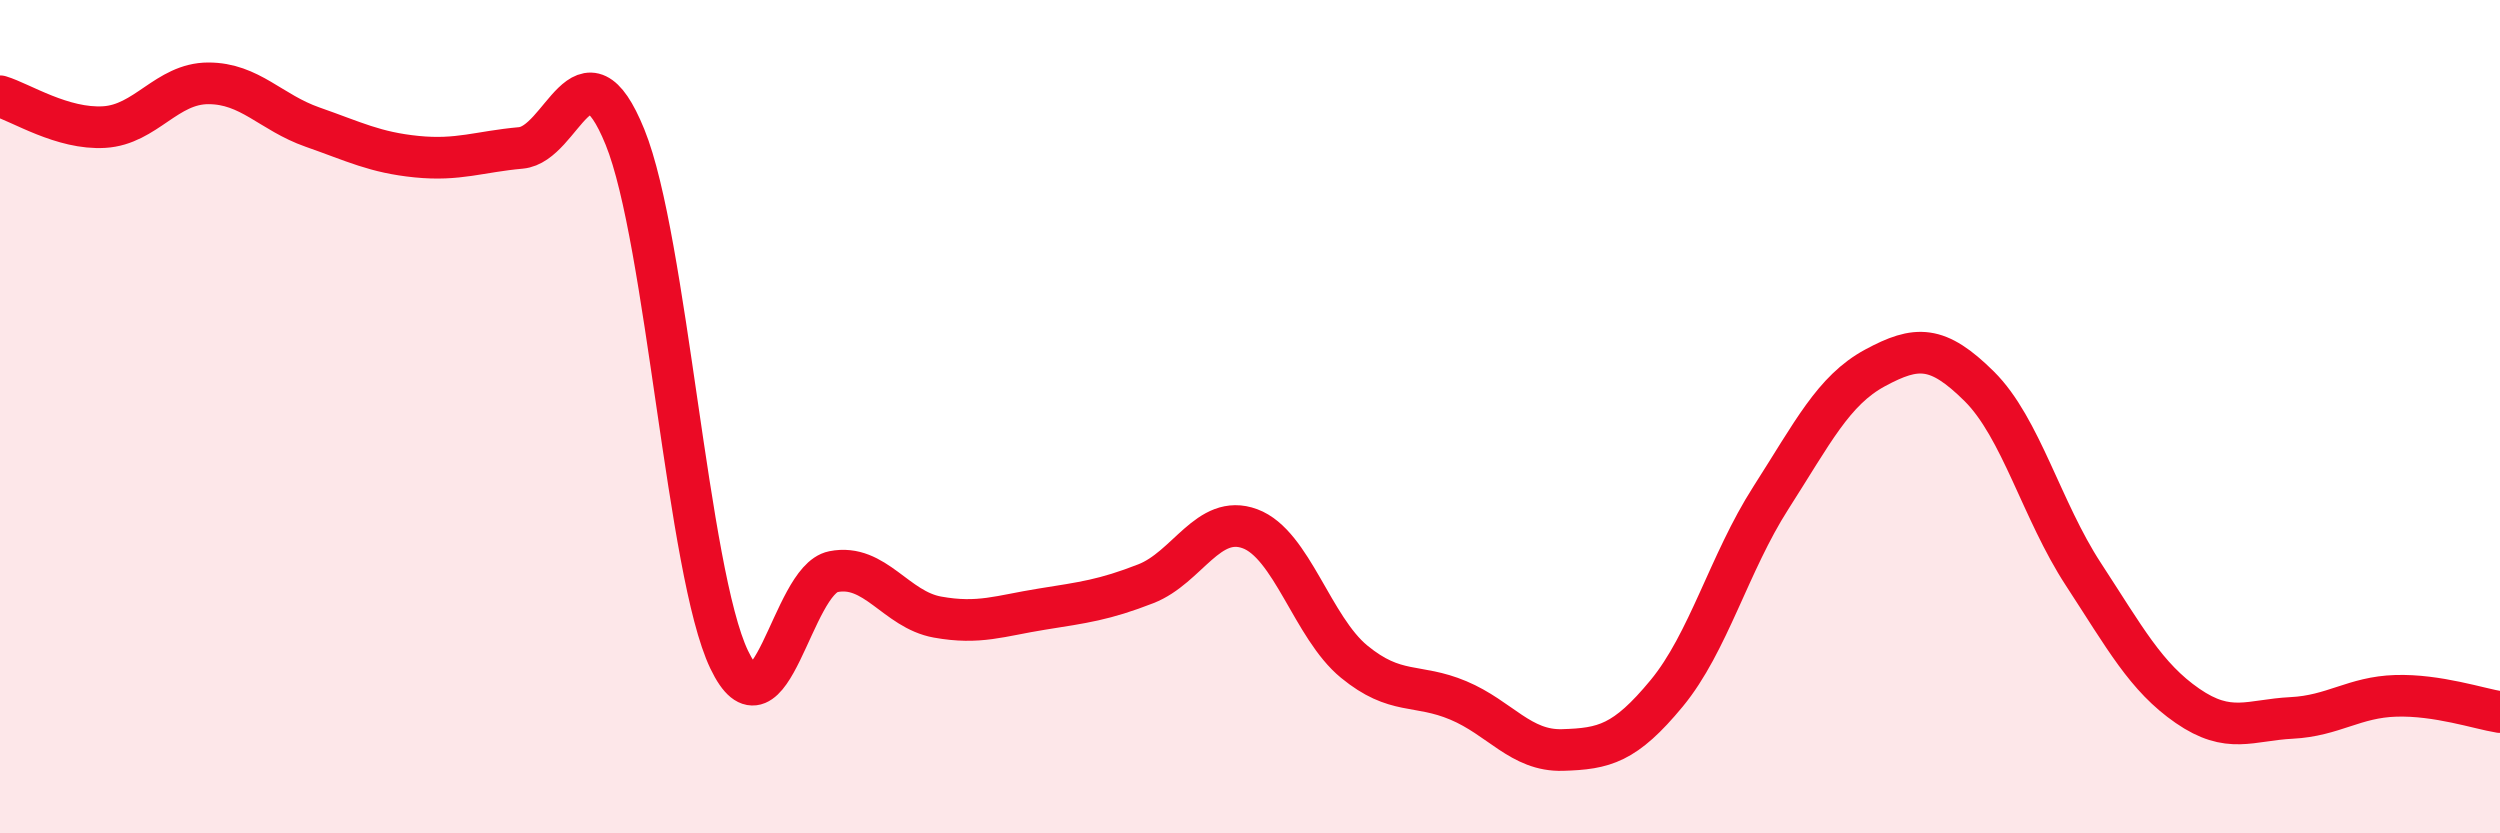
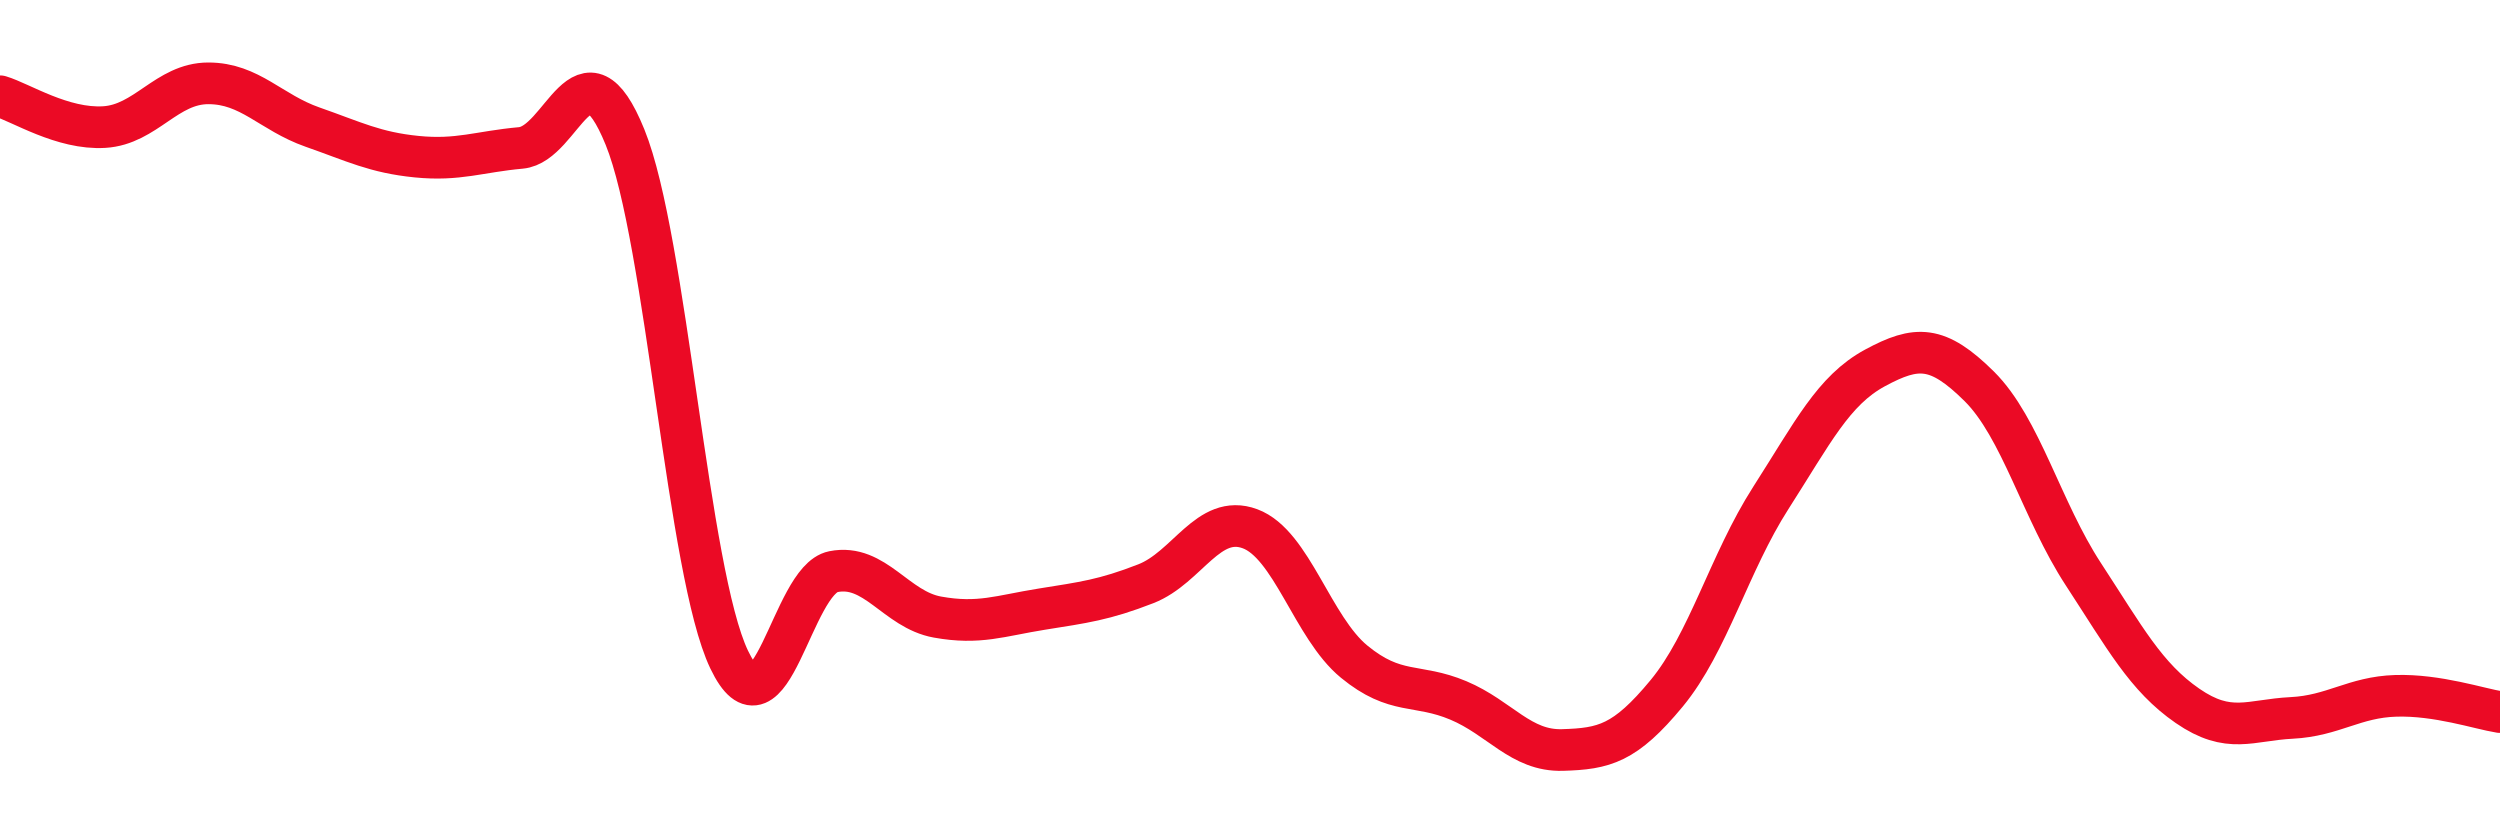
<svg xmlns="http://www.w3.org/2000/svg" width="60" height="20" viewBox="0 0 60 20">
-   <path d="M 0,2.31 C 0.5,2.46 1.5,3.11 2.5,3.05 C 3.5,2.99 4,2 5,2 C 6,2 6.5,2.7 7.5,3.05 C 8.5,3.4 9,3.66 10,3.76 C 11,3.86 11.5,3.64 12.5,3.55 C 13.5,3.46 14,0.83 15,3.29 C 16,5.75 16.5,13.74 17.5,15.83 C 18.5,17.92 19,13.92 20,13.72 C 21,13.52 21.5,14.63 22.5,14.81 C 23.5,14.99 24,14.78 25,14.62 C 26,14.46 26.5,14.4 27.5,14.01 C 28.5,13.62 29,12.32 30,12.69 C 31,13.06 31.5,15.06 32.5,15.88 C 33.5,16.7 34,16.39 35,16.81 C 36,17.23 36.5,18.03 37.5,18 C 38.5,17.97 39,17.85 40,16.64 C 41,15.43 41.5,13.51 42.5,11.95 C 43.5,10.39 44,9.37 45,8.83 C 46,8.29 46.5,8.28 47.5,9.27 C 48.5,10.26 49,12.25 50,13.78 C 51,15.31 51.5,16.25 52.5,16.94 C 53.5,17.63 54,17.28 55,17.23 C 56,17.18 56.5,16.73 57.5,16.7 C 58.5,16.67 59.5,17.01 60,17.09L60 20L0 20Z" fill="#EB0A25" opacity="0.1" stroke-linecap="round" stroke-linejoin="round" />
  <path d="M 0,2.31 C 0.5,2.46 1.5,3.11 2.5,3.05 C 3.5,2.99 4,2 5,2 C 6,2 6.5,2.7 7.5,3.05 C 8.5,3.4 9,3.66 10,3.76 C 11,3.86 11.5,3.64 12.5,3.55 C 13.5,3.46 14,0.83 15,3.29 C 16,5.75 16.5,13.74 17.5,15.83 C 18.5,17.92 19,13.92 20,13.72 C 21,13.52 21.5,14.63 22.5,14.81 C 23.5,14.99 24,14.78 25,14.62 C 26,14.46 26.5,14.4 27.5,14.01 C 28.5,13.62 29,12.32 30,12.69 C 31,13.06 31.5,15.06 32.5,15.88 C 33.5,16.7 34,16.39 35,16.81 C 36,17.23 36.5,18.03 37.5,18 C 38.5,17.97 39,17.85 40,16.64 C 41,15.43 41.5,13.51 42.5,11.95 C 43.5,10.39 44,9.37 45,8.83 C 46,8.29 46.5,8.28 47.5,9.27 C 48.5,10.26 49,12.25 50,13.78 C 51,15.31 51.5,16.25 52.5,16.94 C 53.5,17.63 54,17.28 55,17.23 C 56,17.18 56.5,16.73 57.5,16.7 C 58.5,16.67 59.5,17.01 60,17.09" stroke="#EB0A25" stroke-width="1" fill="none" stroke-linecap="round" stroke-linejoin="round" />
</svg>